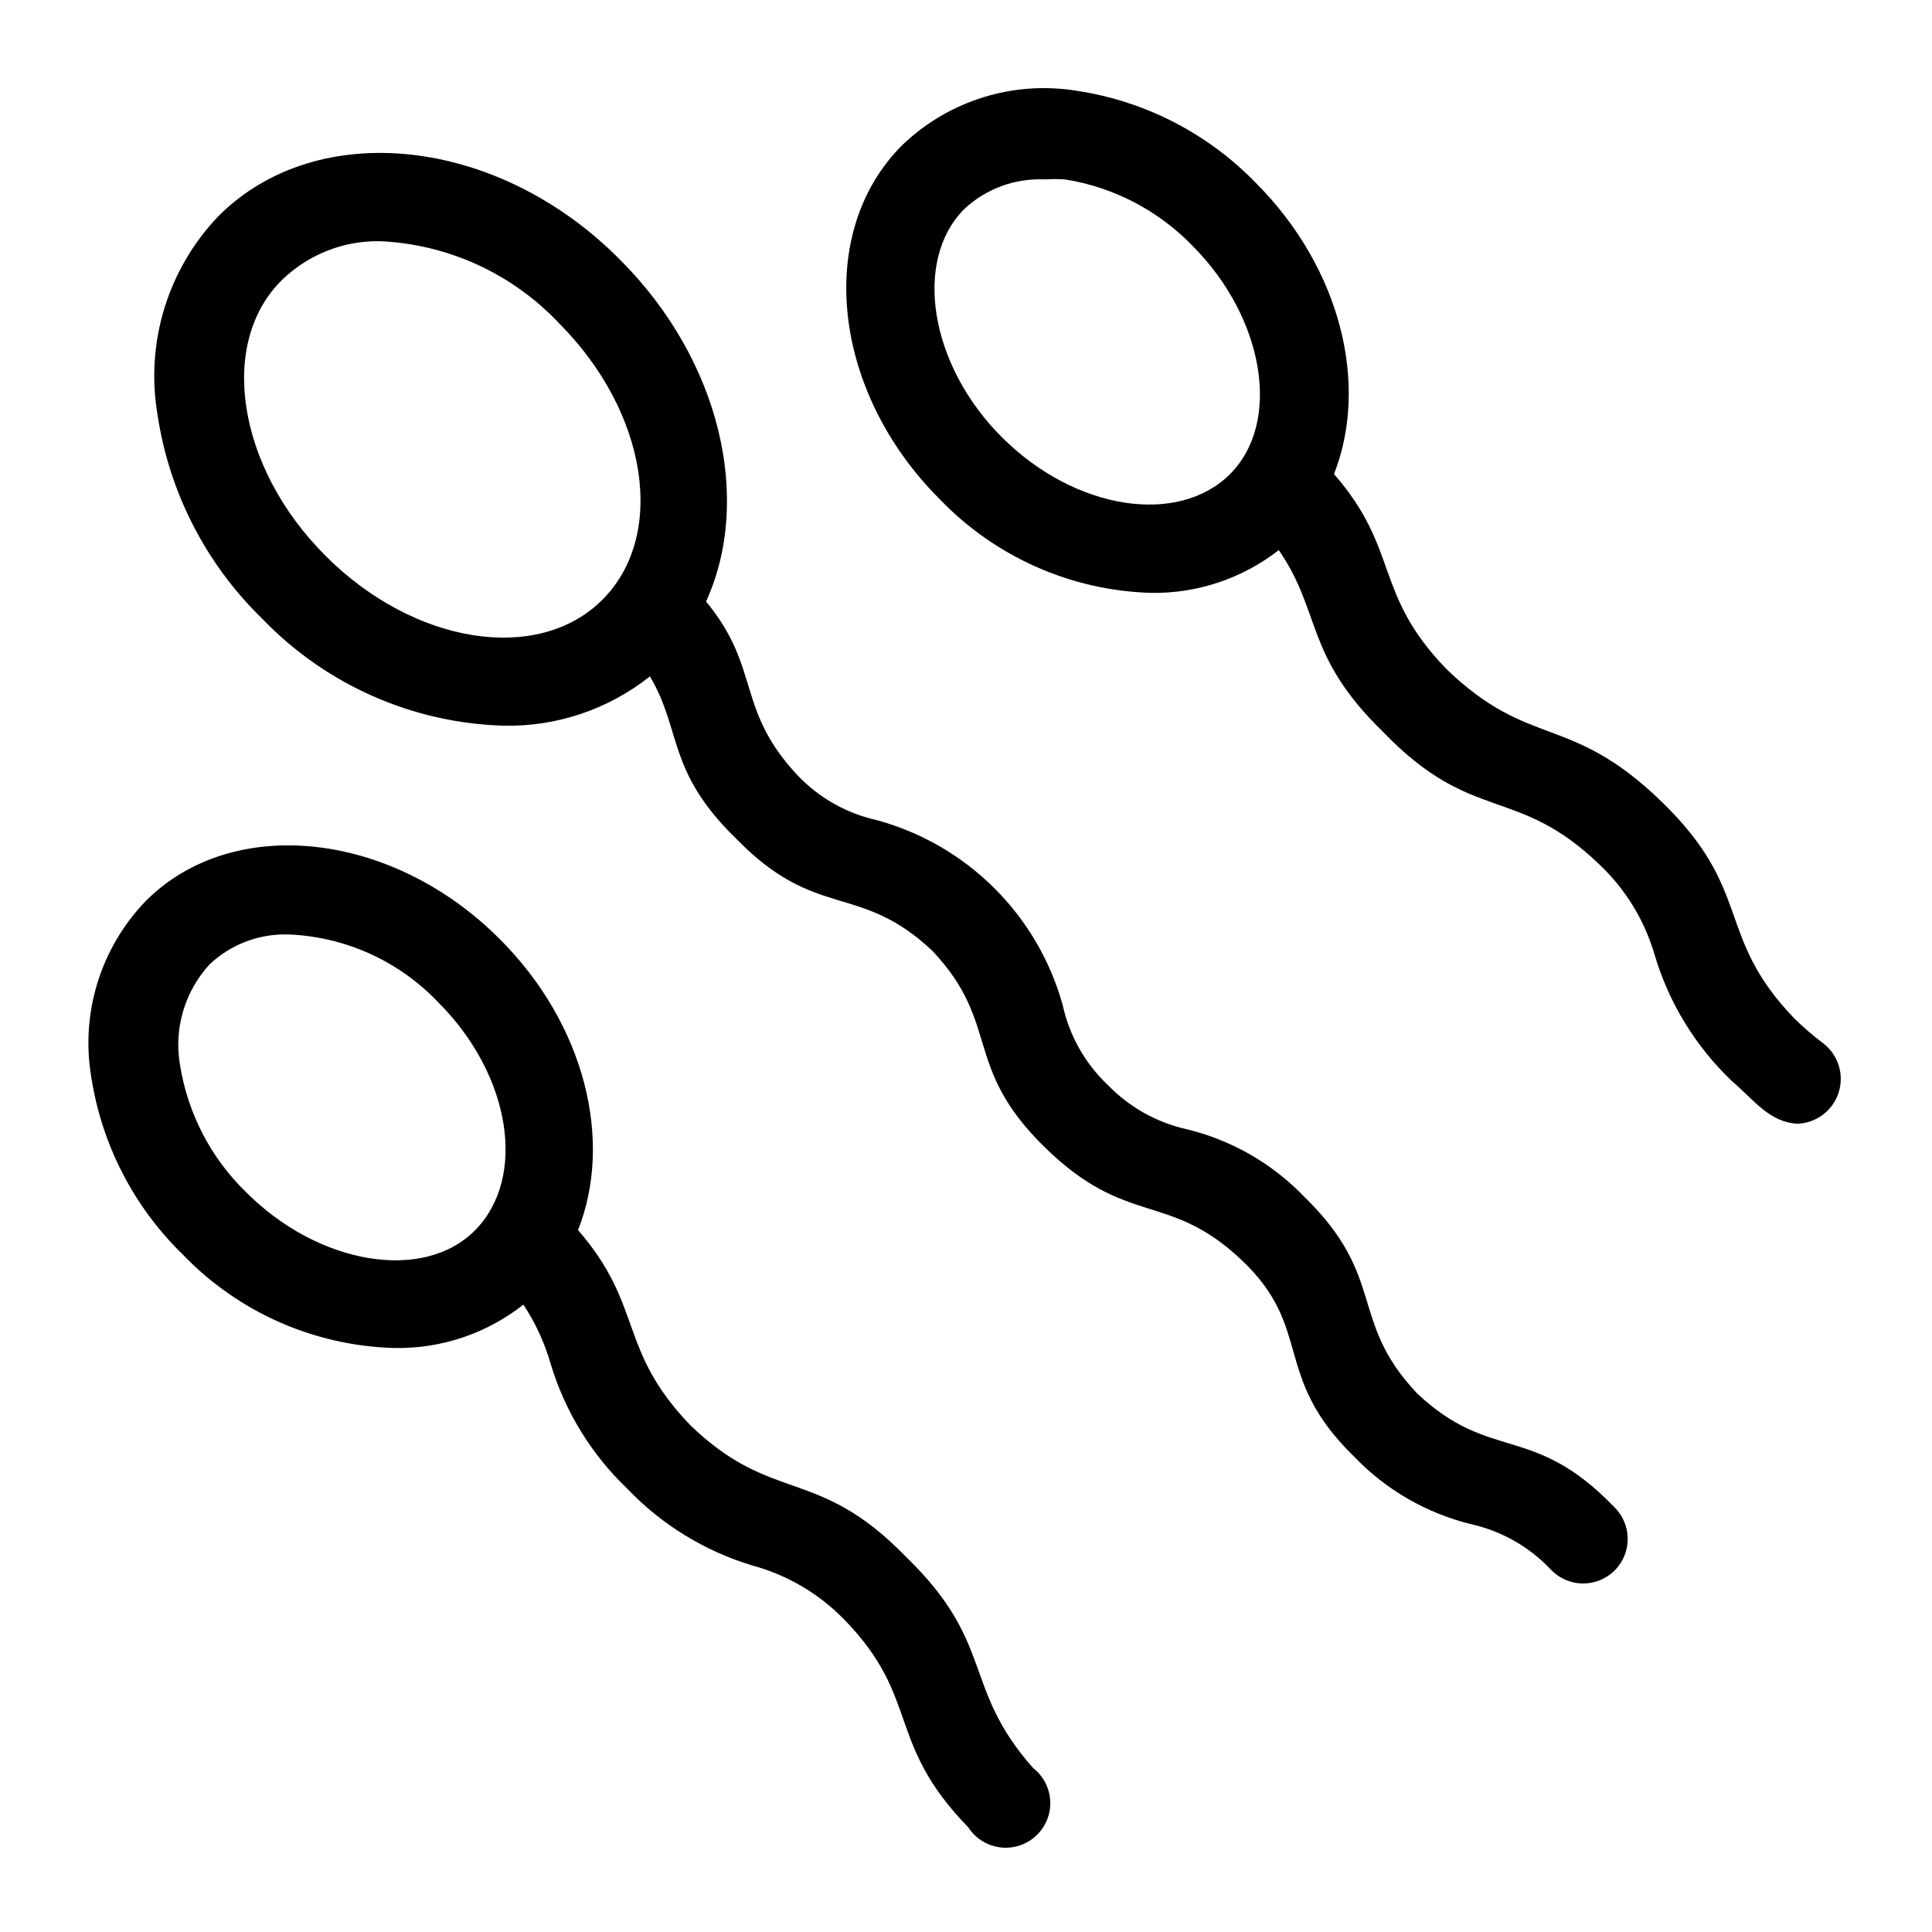
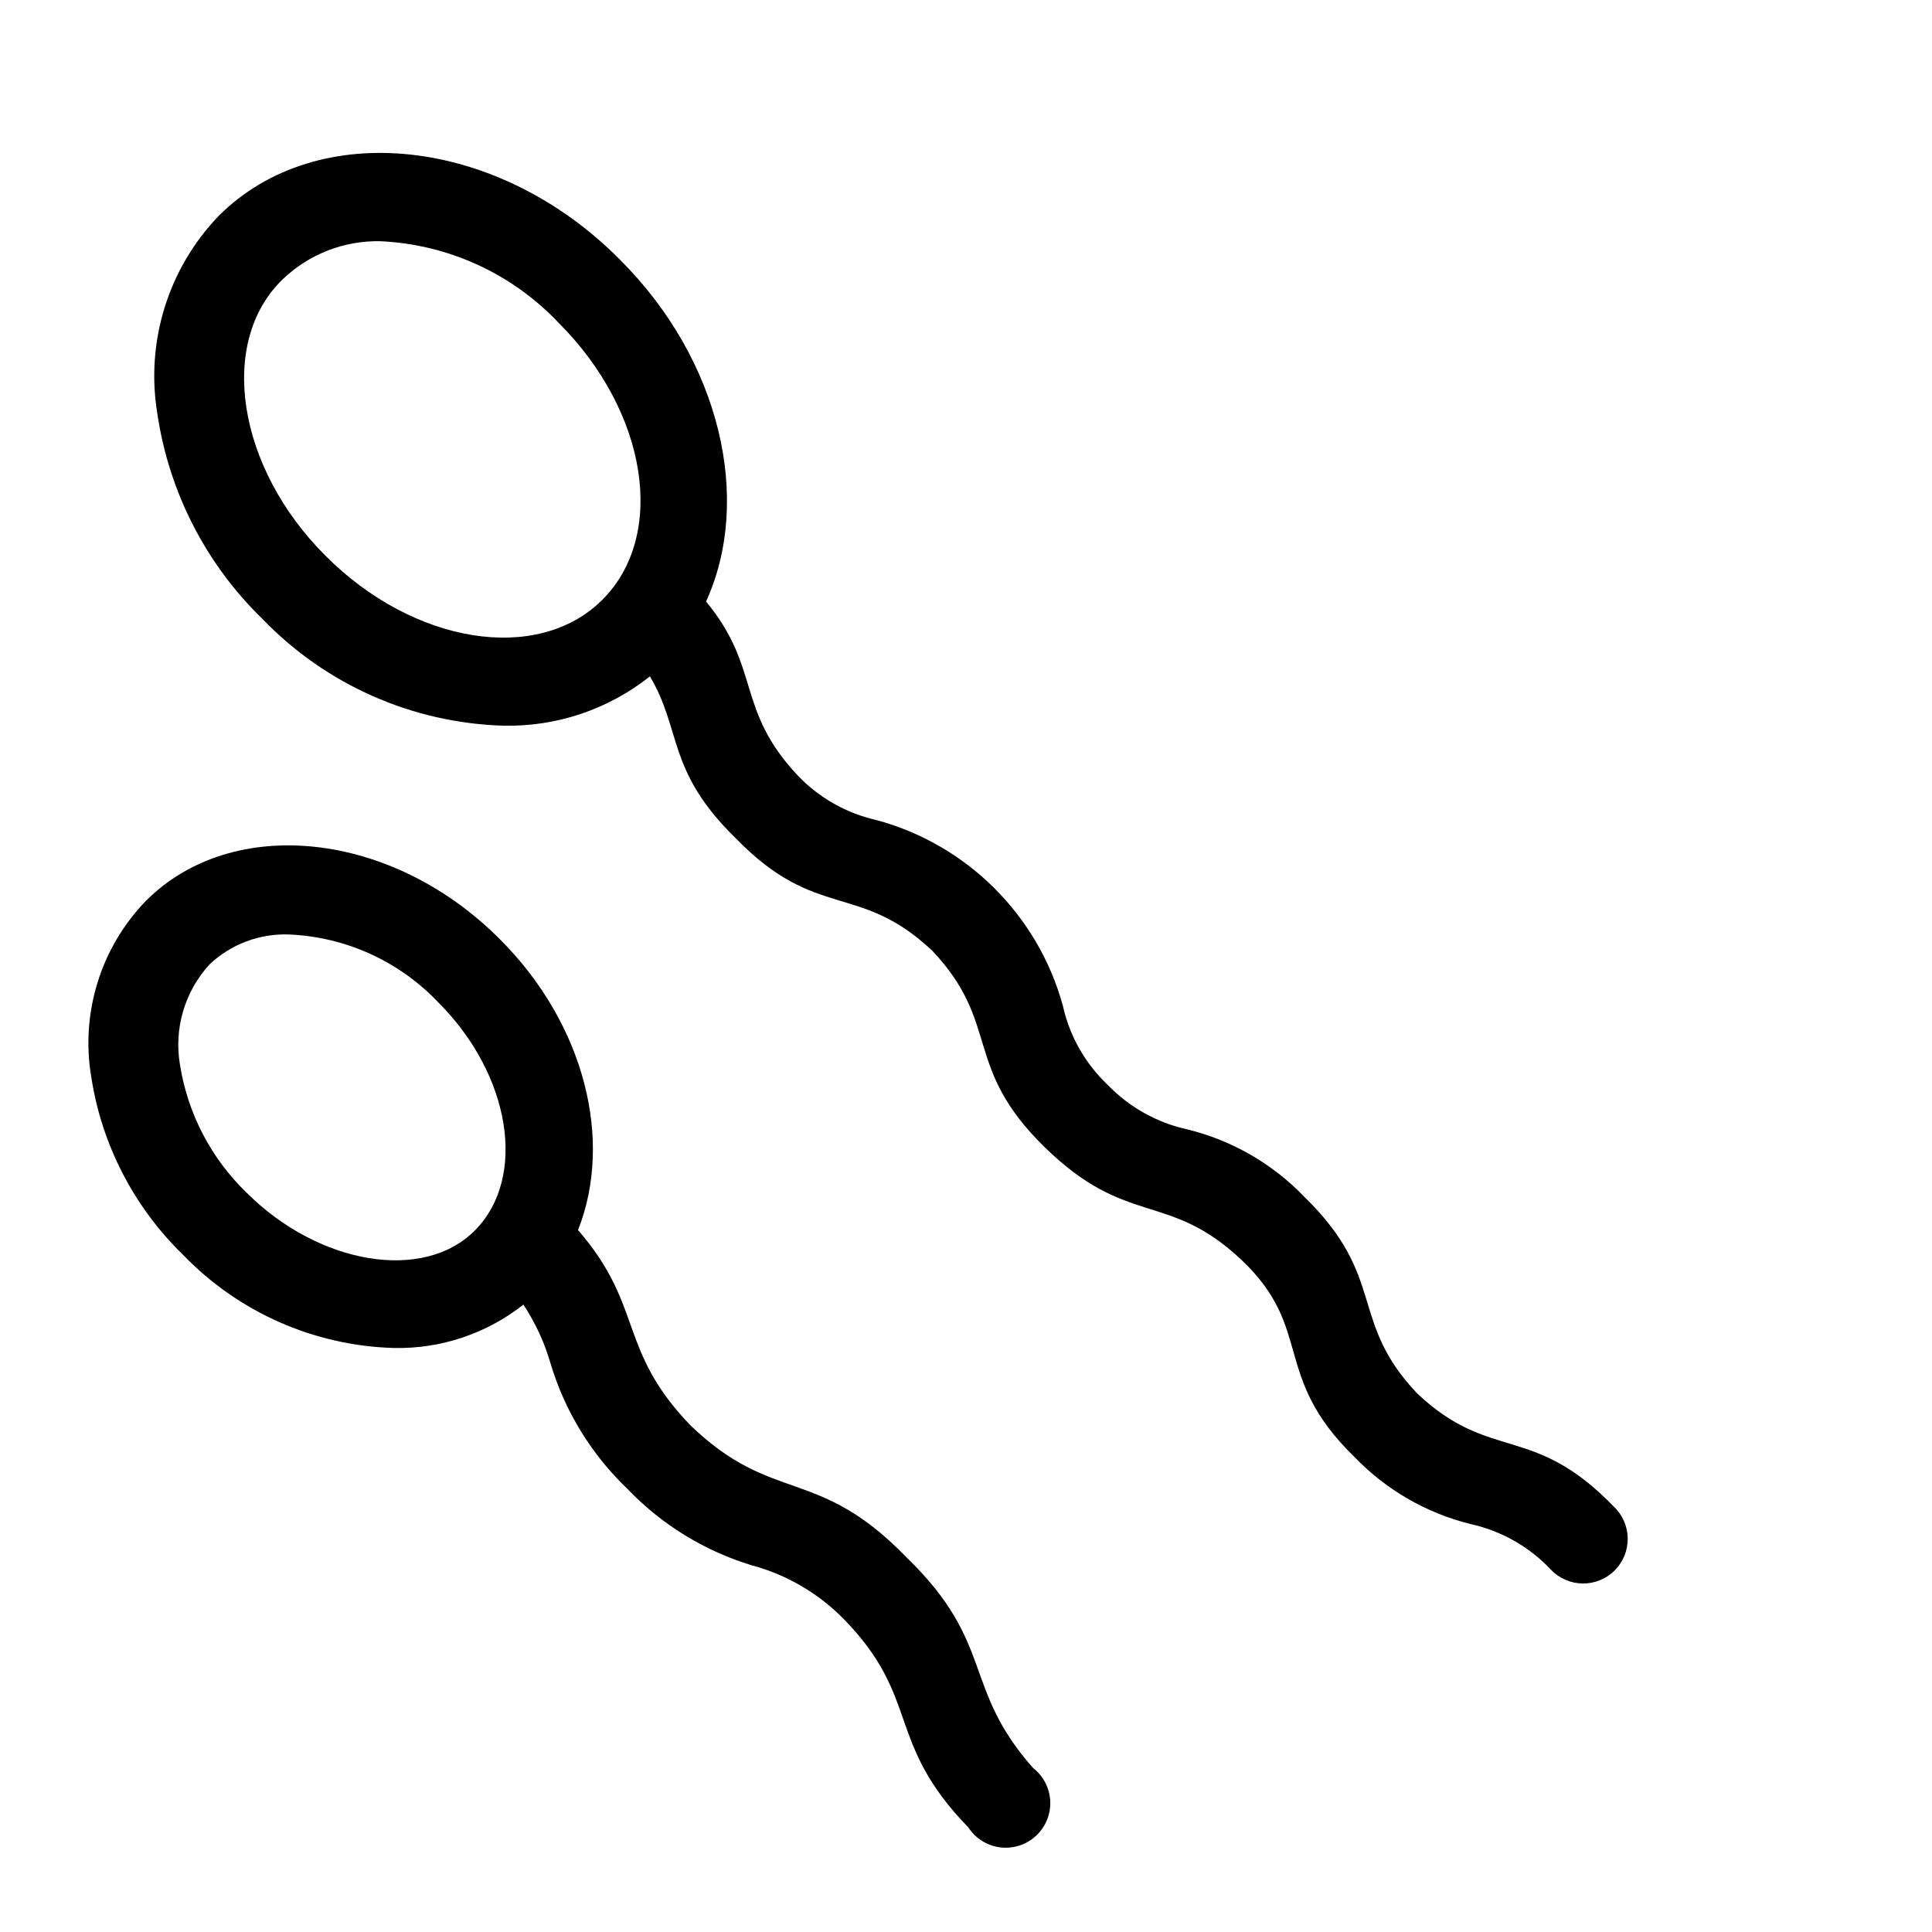
<svg xmlns="http://www.w3.org/2000/svg" fill="#000000" width="800px" height="800px" version="1.1" viewBox="144 144 512 512">
  <g>
    <path d="m519.57 513.28c-18.344-19.363-7.871-30.621-29.914-52.113-8.43-8.781-19.188-14.98-31.016-17.871-8.043-1.766-15.383-5.875-21.098-11.805-5.981-5.656-10.121-12.98-11.887-21.02-6.602-23.926-25.332-42.594-49.277-49.121-8.035-1.781-15.352-5.922-21.02-11.887-16.453-17.555-9.605-28.34-24.246-46.051 12.281-26.922 3.938-63.844-22.75-90.527-32.273-32.672-80.215-37.867-106.43-11.652-13.395 13.957-19.406 33.426-16.215 52.504 3.062 20.641 12.824 39.699 27.789 54.238 16.793 17.473 39.773 27.652 64 28.34 14.035 0.289 27.734-4.336 38.727-13.066 8.5 14.25 4.41 25.031 22.75 42.902 21.41 22.043 32.668 11.492 52.113 29.836 18.262 19.363 7.871 30.621 29.758 52.035 21.883 21.41 32.746 11.57 52.113 29.836 19.363 18.262 7.871 30.699 29.914 52.191v-0.004c8.41 8.77 19.137 14.969 30.938 17.871 8.066 1.793 15.414 5.961 21.098 11.965 2.184 2.344 5.227 3.699 8.43 3.758 3.203 0.055 6.293-1.191 8.559-3.457 2.266-2.266 3.512-5.356 3.453-8.559-0.055-3.203-1.41-6.246-3.754-8.43-21.414-22.121-32.59-11.574-52.035-29.914zm-289.3-221.99c-23.457-23.379-28.652-56.598-11.336-73.289 6.953-6.66 16.273-10.285 25.898-10.074 17.957 0.824 34.891 8.582 47.234 21.648 23.617 23.617 28.652 56.285 11.57 73.367s-49.988 11.809-73.367-11.652z" />
    <path d="m384.25 556.73c-23.617-24.402-35.344-13.855-57.309-35.031-19.363-20.152-12.203-31.488-29.758-51.719 9.367-23.617 1.891-54.555-20.781-77.145-28.574-28.652-70.848-33.141-93.836-9.996l0.004-0.004c-11.875 12.336-17.215 29.559-14.406 46.445 2.738 17.977 11.281 34.562 24.324 47.234 14.688 15.266 34.793 24.145 55.969 24.719 12.402 0.25 24.508-3.812 34.246-11.496 3.207 4.848 5.648 10.156 7.242 15.746 3.801 12.59 10.797 23.977 20.309 33.062 9.082 9.508 20.473 16.504 33.062 20.309 9.27 2.504 17.699 7.453 24.402 14.328 20.387 20.941 10.863 32.434 32.906 55.105 1.891 2.914 4.969 4.844 8.414 5.285 3.449 0.438 6.914-0.668 9.473-3.016s3.957-5.703 3.816-9.176c-0.141-3.473-1.801-6.703-4.543-8.84-18.973-21.41-9.918-32.906-33.535-55.812zm-174.91-96.668c-9.398-9.07-15.59-20.953-17.637-33.852-1.66-9.633 1.25-19.492 7.875-26.684 5.691-5.348 13.293-8.184 21.094-7.875 14.938 0.648 29.043 7.055 39.363 17.871 19.445 19.363 23.617 46.523 9.918 60.457-13.699 13.934-41.566 9.133-60.613-9.918z" />
-     <path d="m627.34 420.62c-2.777-2.078-5.406-4.34-7.875-6.773-21.098-21.965-10.629-33.613-35.031-57.309-24.402-23.691-34.871-13.773-57.148-35.266-19.445-20.152-12.203-31.488-29.758-51.641 9.289-23.617 1.891-54.555-20.781-77.223-12.668-13.043-29.258-21.586-47.23-24.324-16.891-2.809-34.109 2.531-46.445 14.406-23.145 23.145-18.656 65.258 9.996 93.836v-0.004c14.688 15.285 34.785 24.188 55.973 24.797 12.246 0.195 24.188-3.805 33.848-11.336 11.414 16.531 6.769 27.945 27.711 48.254 23.617 24.48 35.266 13.934 57.23 35.031l-0.004 0.004c6.992 6.586 12.074 14.934 14.723 24.164 3.797 12.656 10.824 24.105 20.387 33.223 5.902 5.039 9.996 11.02 17.477 11.336 4.961-0.203 9.277-3.465 10.82-8.184s-0.008-9.902-3.891-12.992zm-217.82-160.75c-19.129-19.051-23.617-46.762-9.996-60.457 5.738-5.371 13.398-8.207 21.254-7.871 1.809-0.113 3.621-0.113 5.43 0 12.898 2.047 24.781 8.238 33.852 17.633 19.051 19.129 23.617 46.762 9.918 60.457-13.695 13.699-41.012 9.684-60.457-9.762z" />
  </g>
</svg>